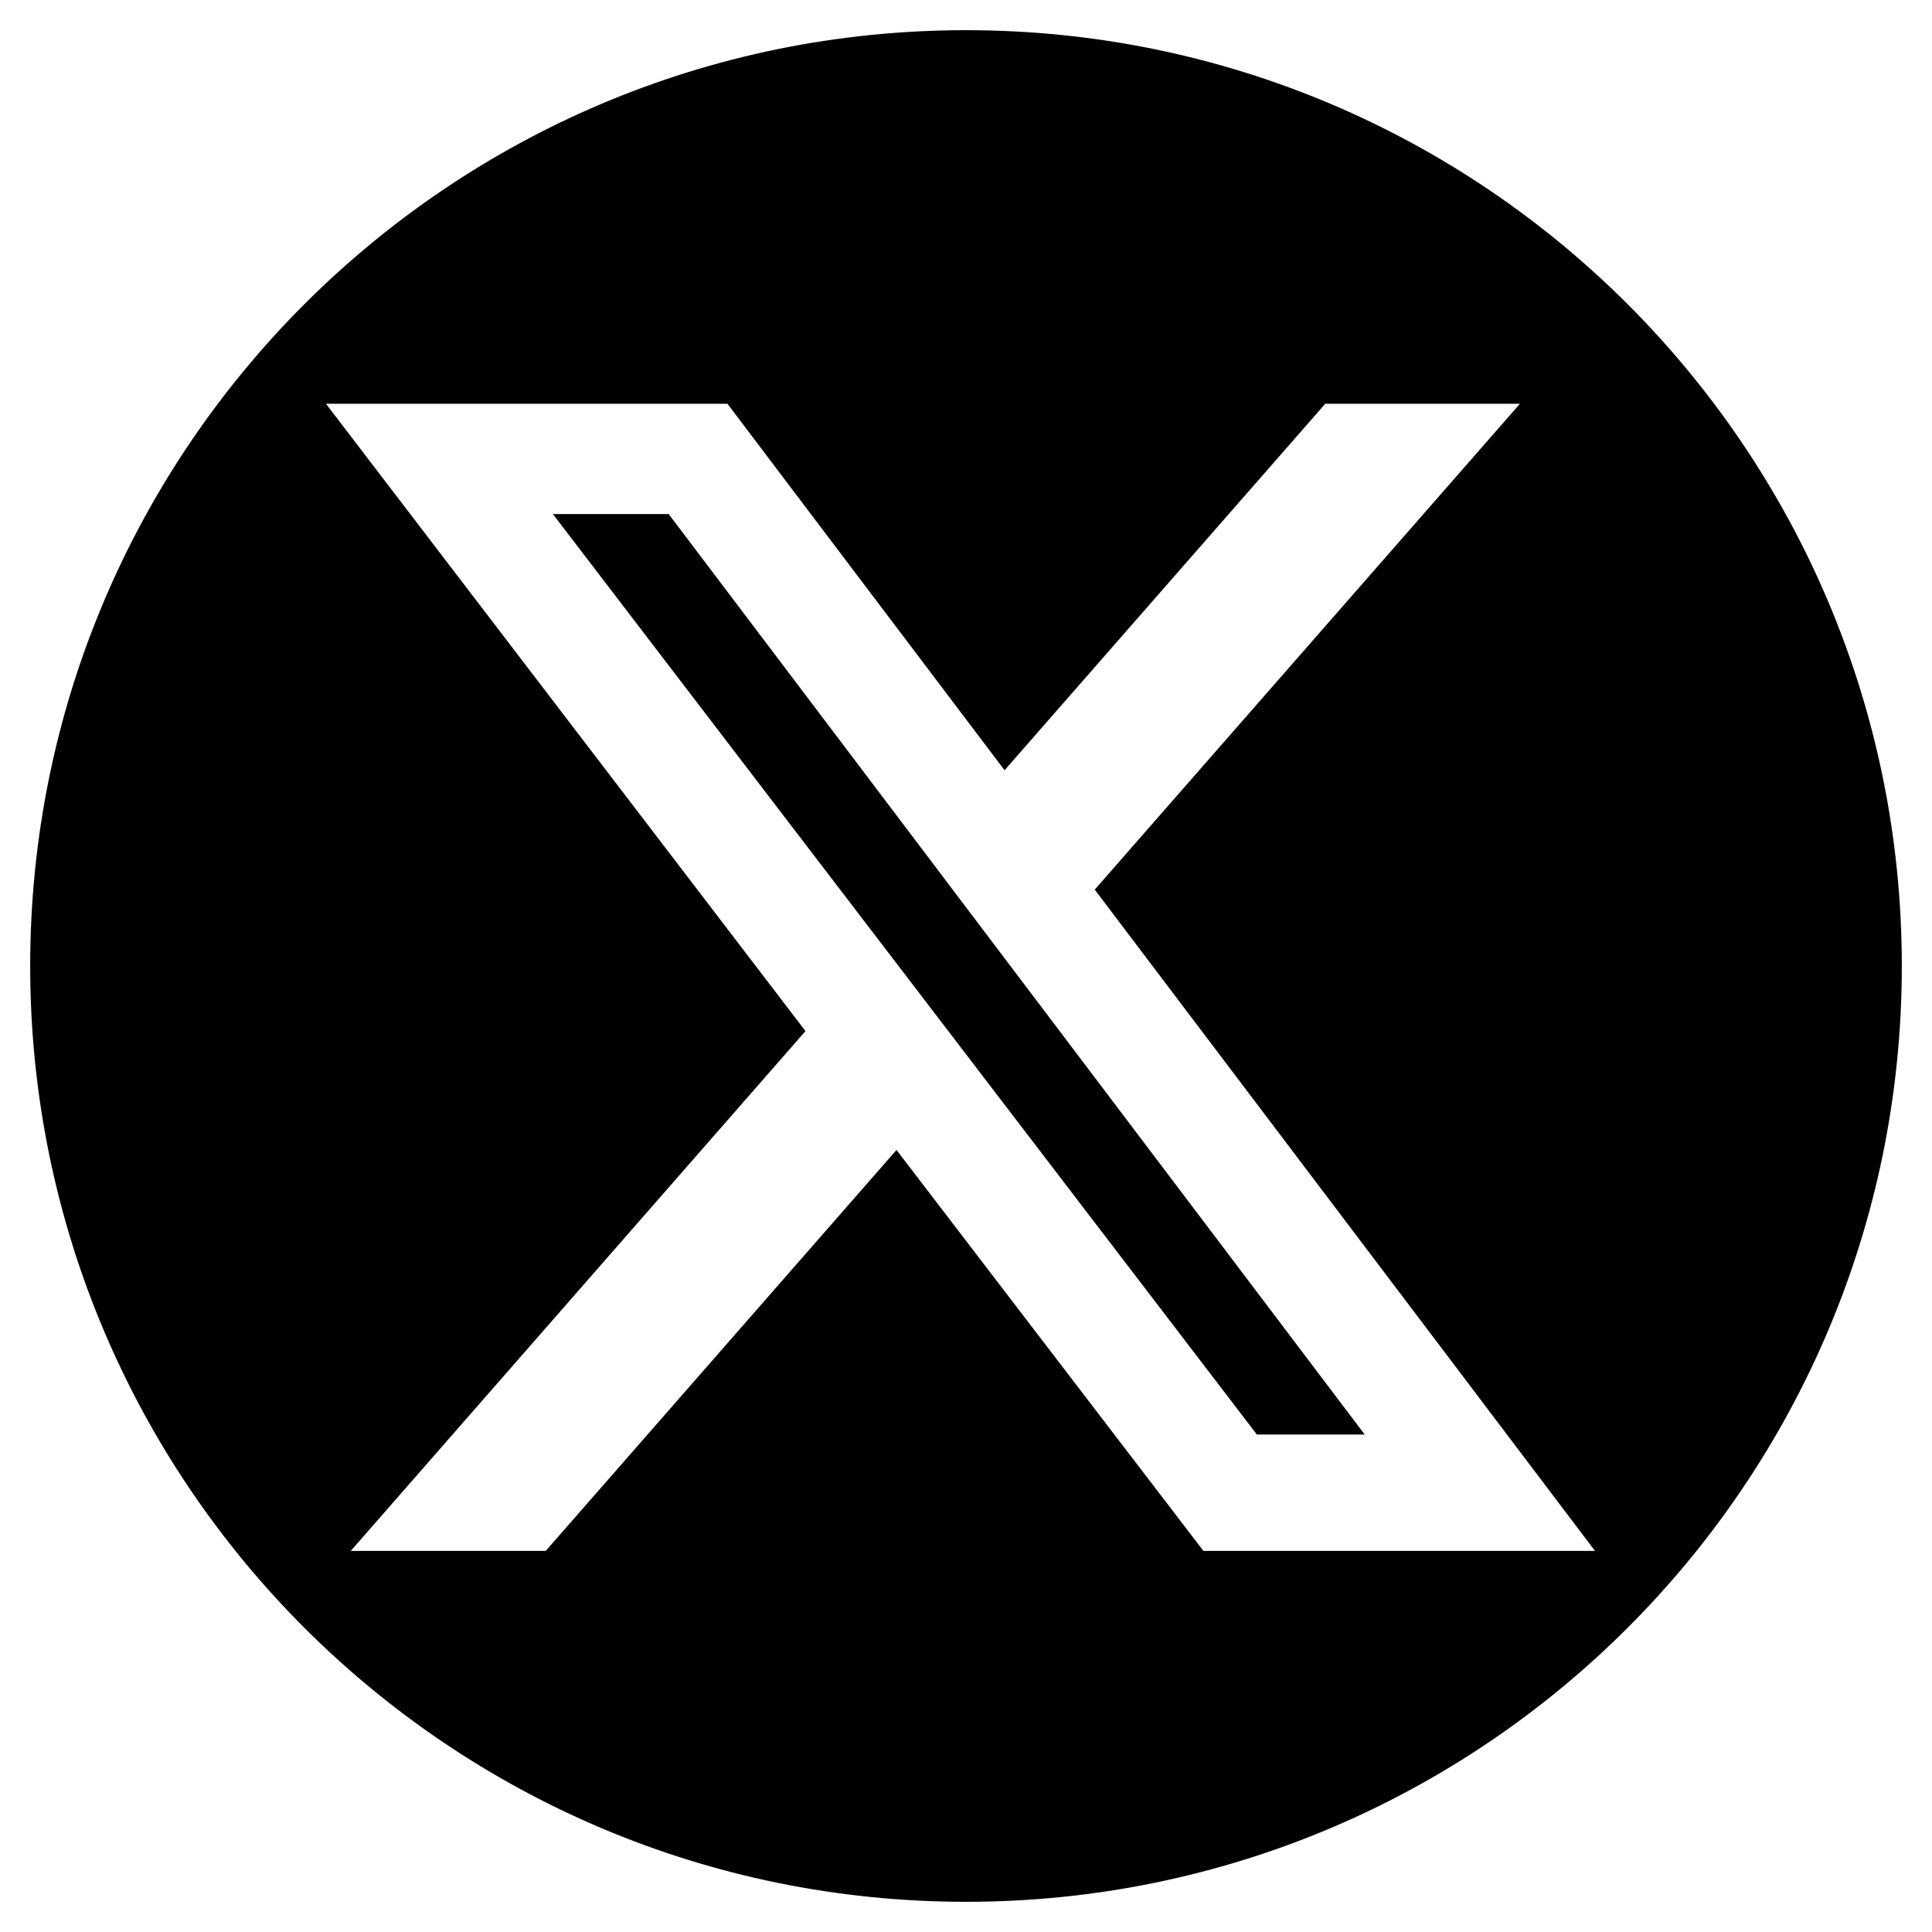
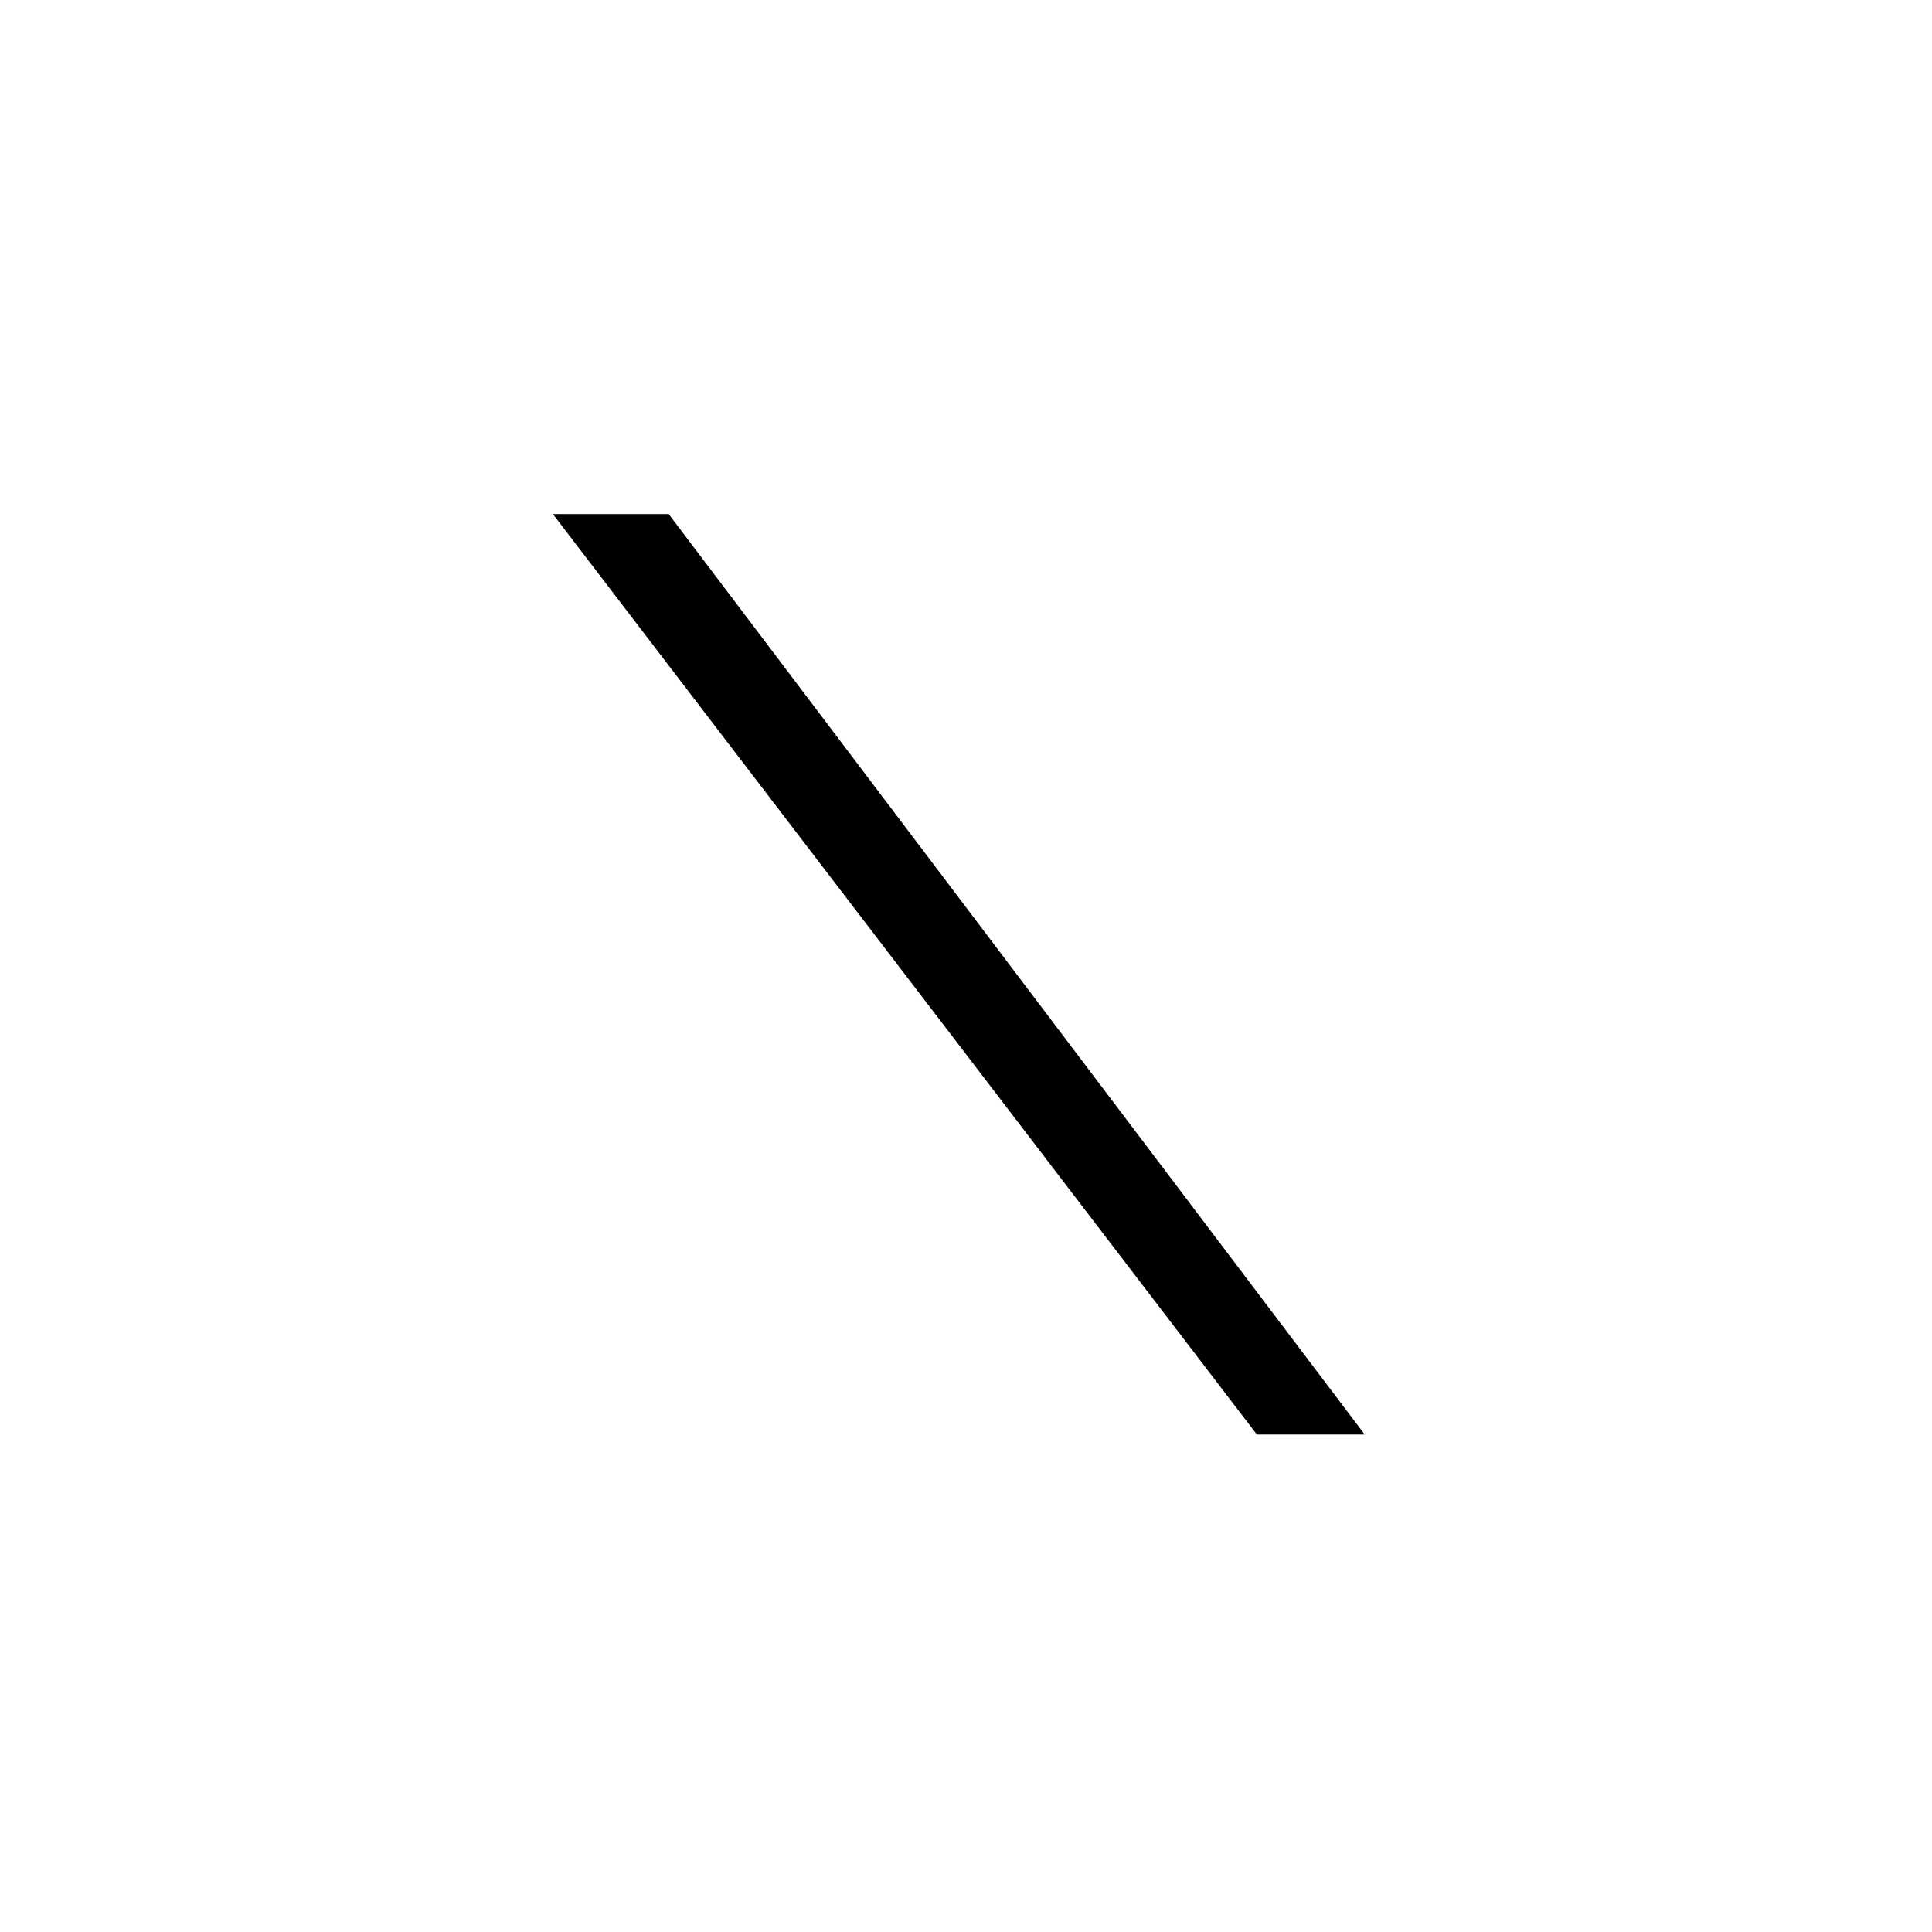
<svg xmlns="http://www.w3.org/2000/svg" id="Layer_1" viewBox="0 0 512 512">
  <defs>
    <style>
      .cls-1{stroke-width:0}
    </style>
  </defs>
  <path d="m146.52 136.23 186.56 243.93h28.58L177.21 136.23h-30.69z" class="cls-1" />
-   <path d="M256 8C119.03 8 8 119.03 8 256s111.03 248 248 248 248-111.03 248-248S392.97 8 256 8Zm62.91 403-81.33-106.25L144.63 411H92.96l120.5-137.75L86.38 107h106.4l73.44 97.12L351.21 107h51.59L290.12 235.76 422.68 411H318.91Z" class="cls-1" />
</svg>